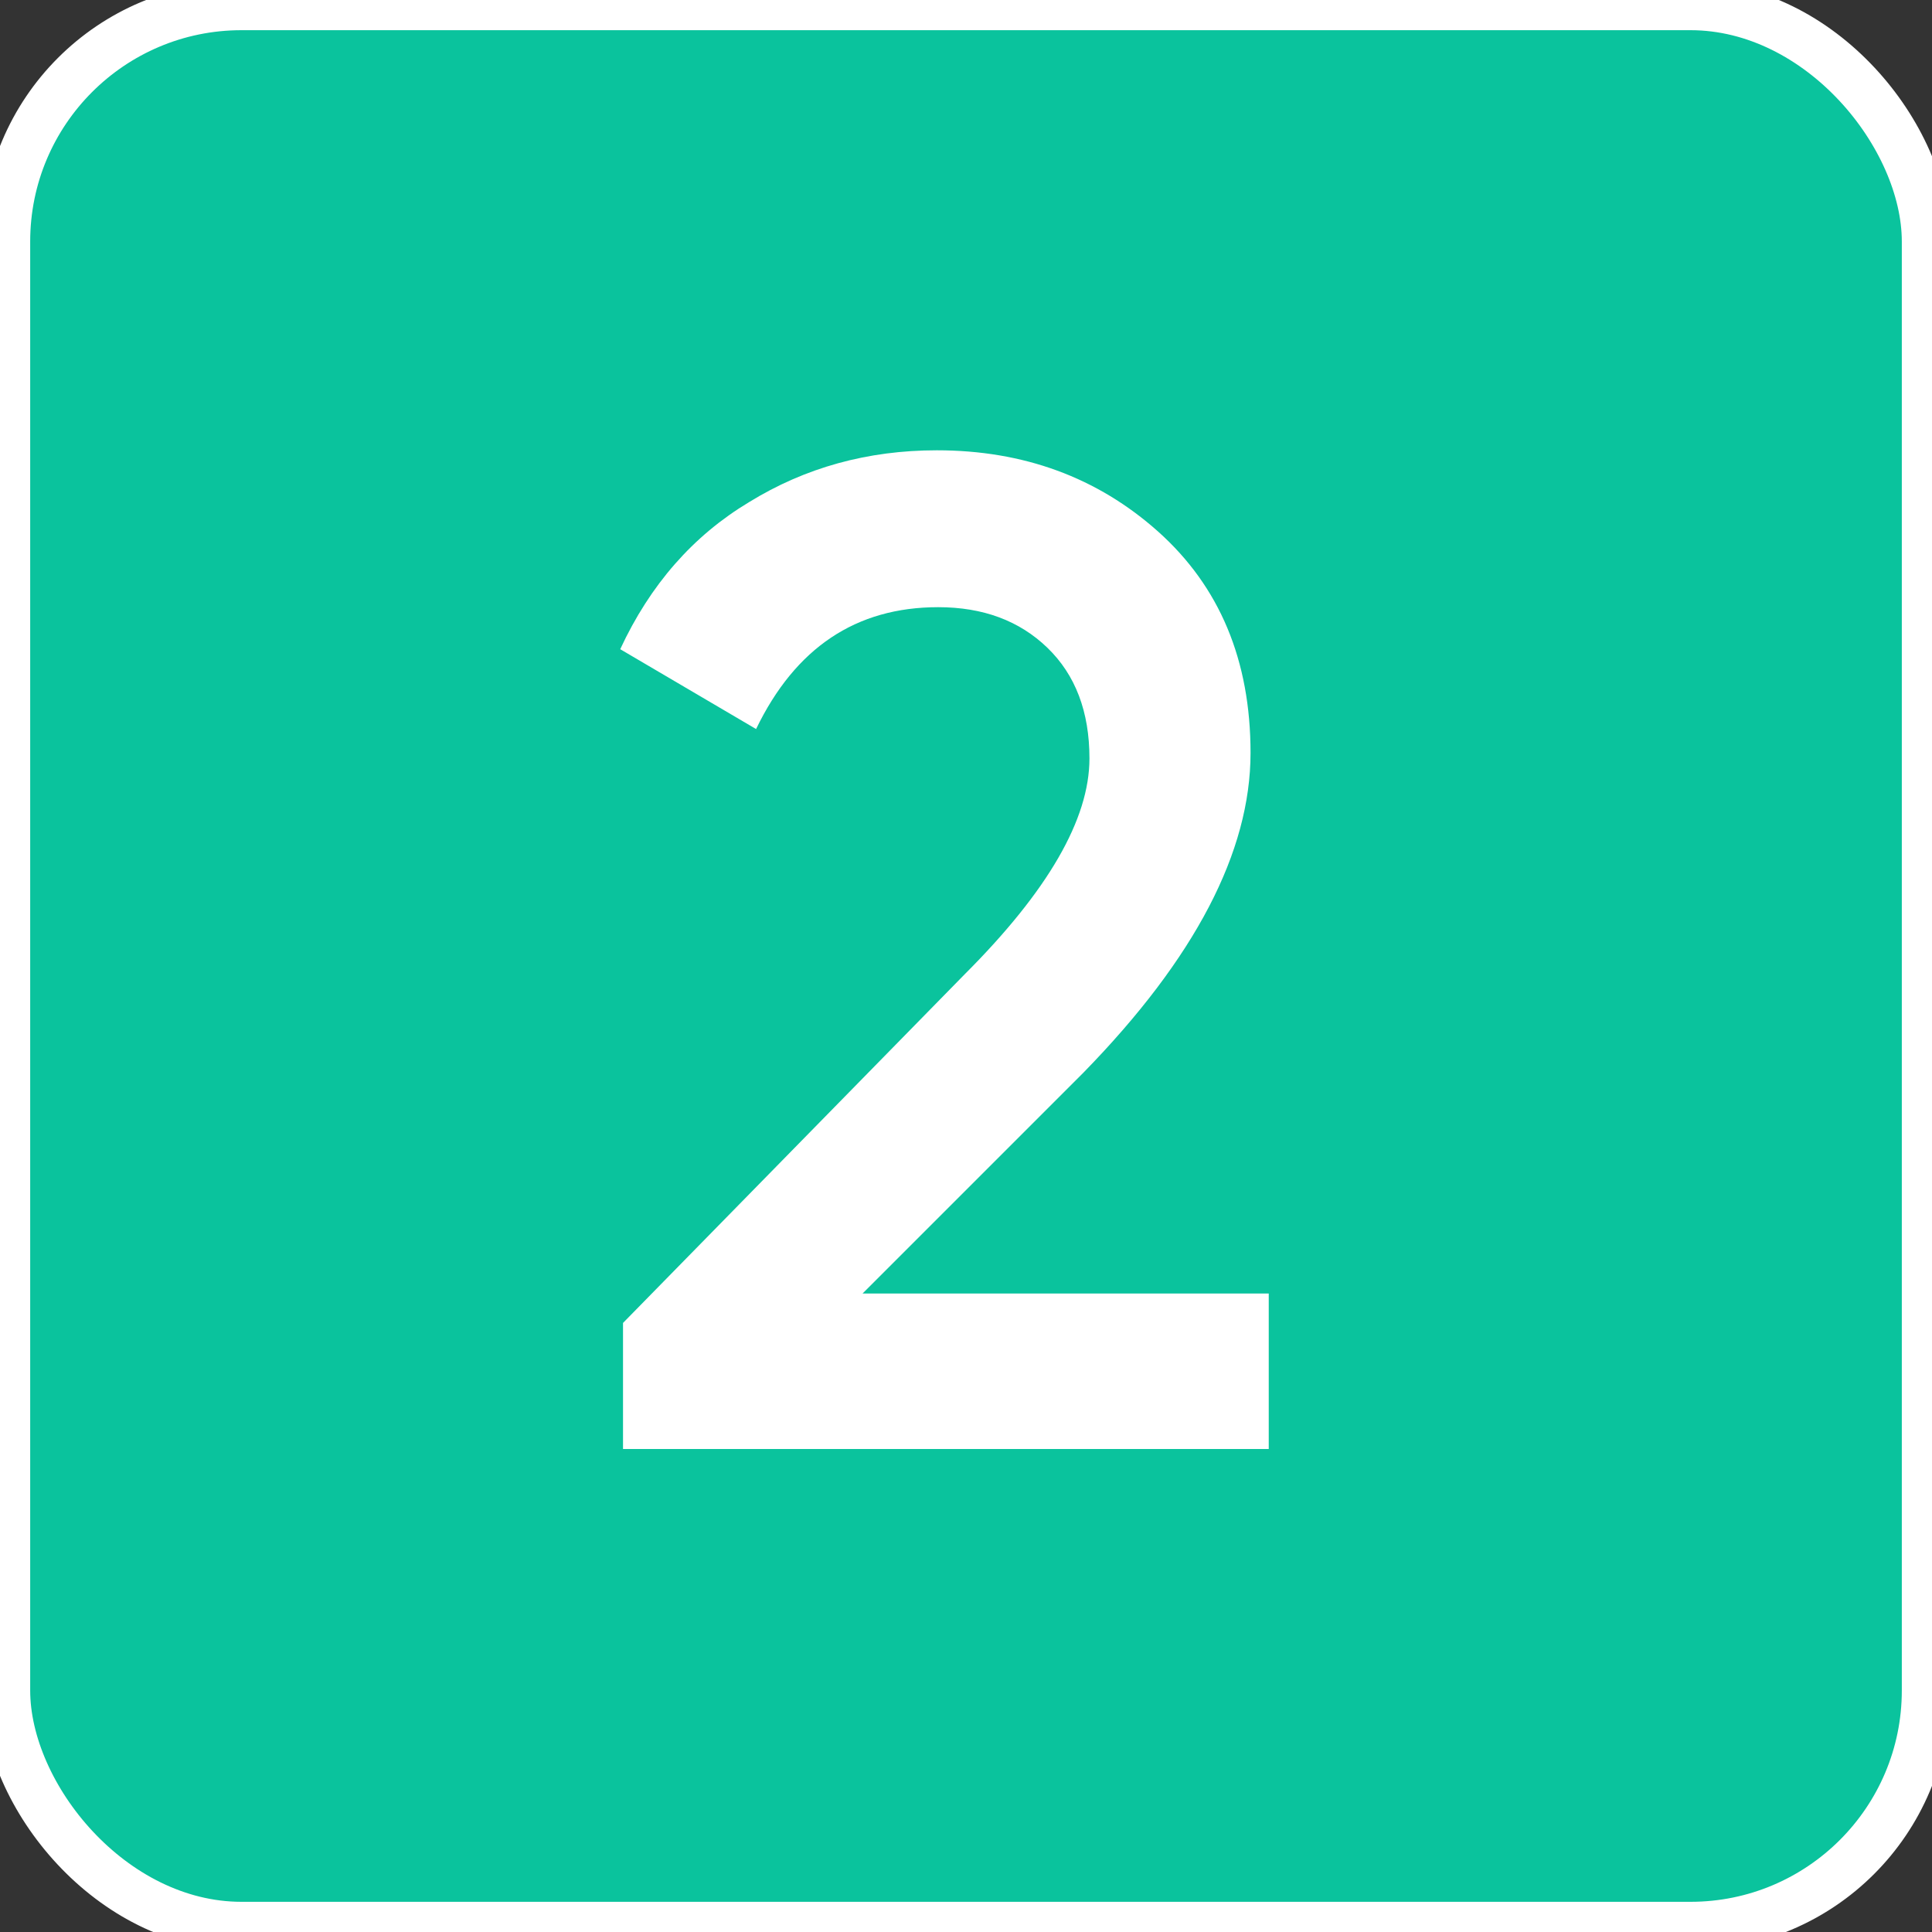
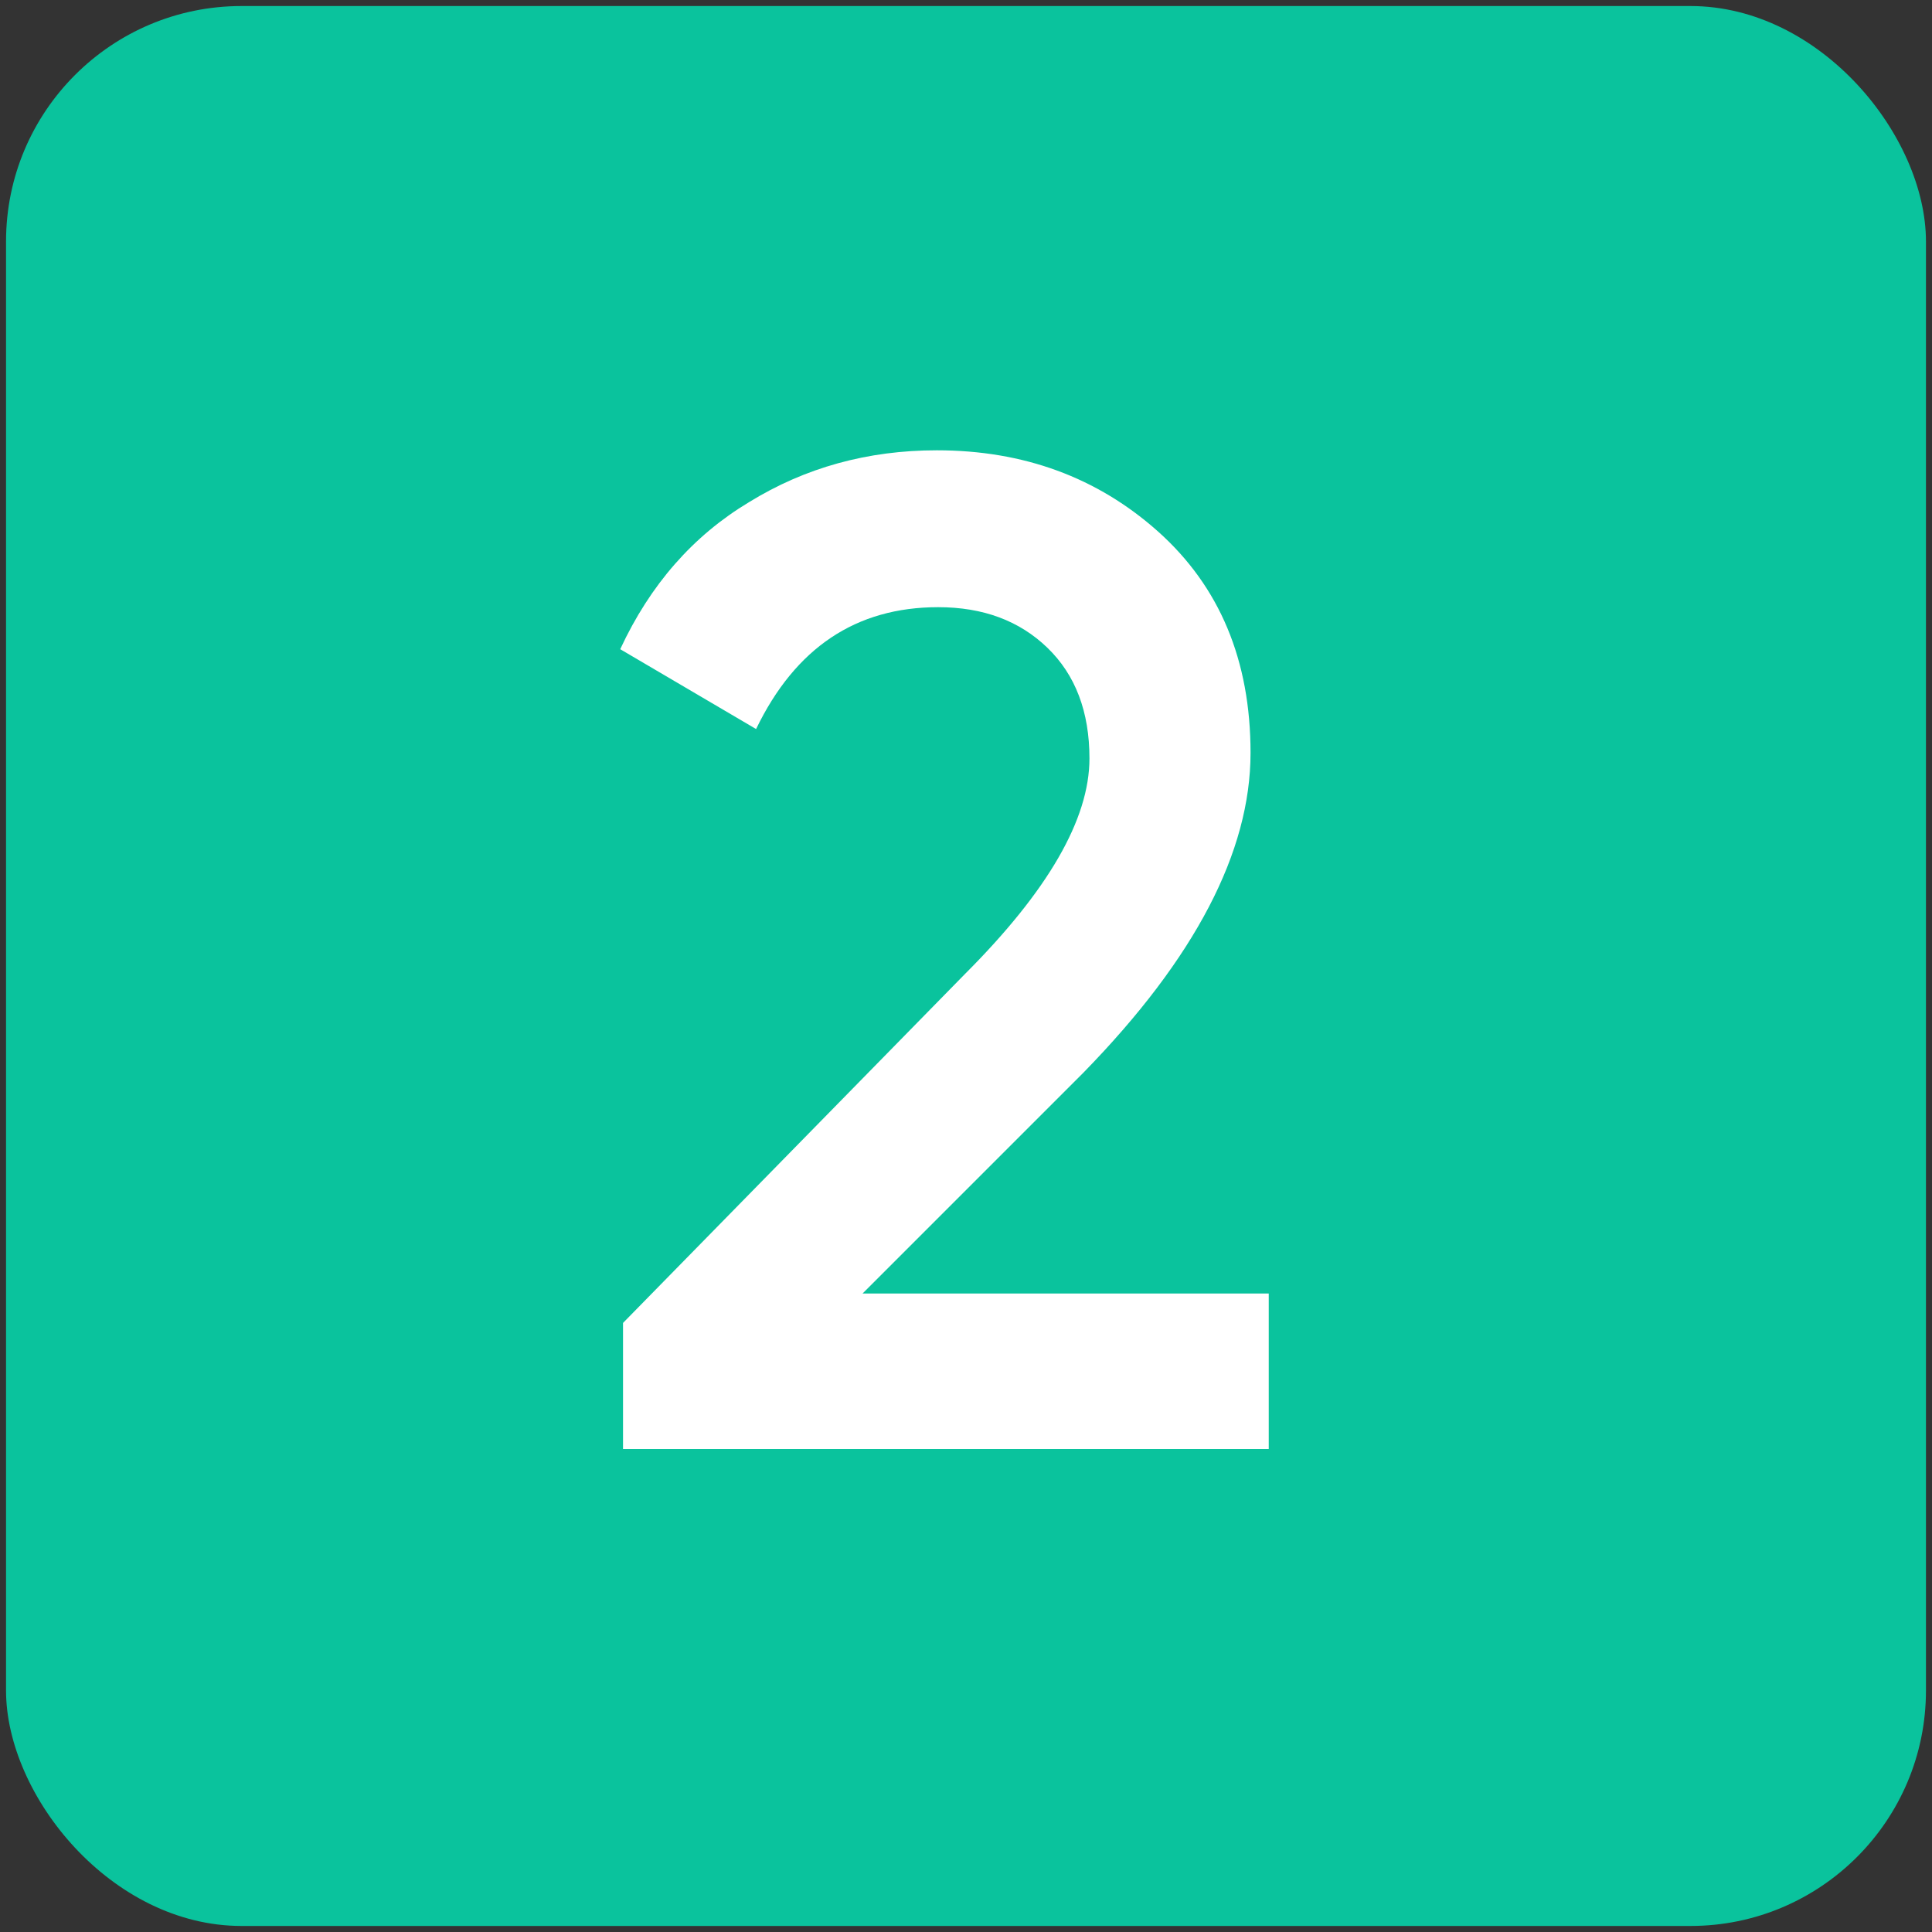
<svg xmlns="http://www.w3.org/2000/svg" viewBox="0 0 40 40" fill="none">
  <rect x="0" y="0" width="40" height="40" fill="#333333" stroke="none" />
  <rect x="0.125" y="0.125" width="39.75" height="39.75" rx="4.875" fill="url(#paint0_linear_721_1977)" />
-   <rect x="0.125" y="0.125" width="39.75" height="39.75" rx="4.875" stroke="white" />
  <path d="M26.268 30H12.899V27.39L19.975 20.169C21.696 18.448 22.556 16.96 22.556 15.703C22.556 14.736 22.266 13.973 21.686 13.412C21.106 12.851 20.352 12.571 19.424 12.571C17.723 12.571 16.466 13.412 15.654 15.094L12.841 13.441C13.46 12.107 14.349 11.092 15.509 10.396C16.669 9.681 17.964 9.323 19.395 9.323C21.193 9.323 22.72 9.884 23.977 11.005C25.253 12.146 25.891 13.673 25.891 15.587C25.891 17.636 24.741 19.84 22.44 22.199L17.858 26.781H26.268V30Z" fill="white" />
  <defs>
    <linearGradient id="paint0_linear_721_1977" x1="0" y1="0" x2="163.246" y2="3.383" gradientUnits="userSpaceOnUse">
      <stop offset="1" stop-color="#0AC39D" />
      <stop stop-color="#00AFBA" />
    </linearGradient>
  </defs>
</svg>